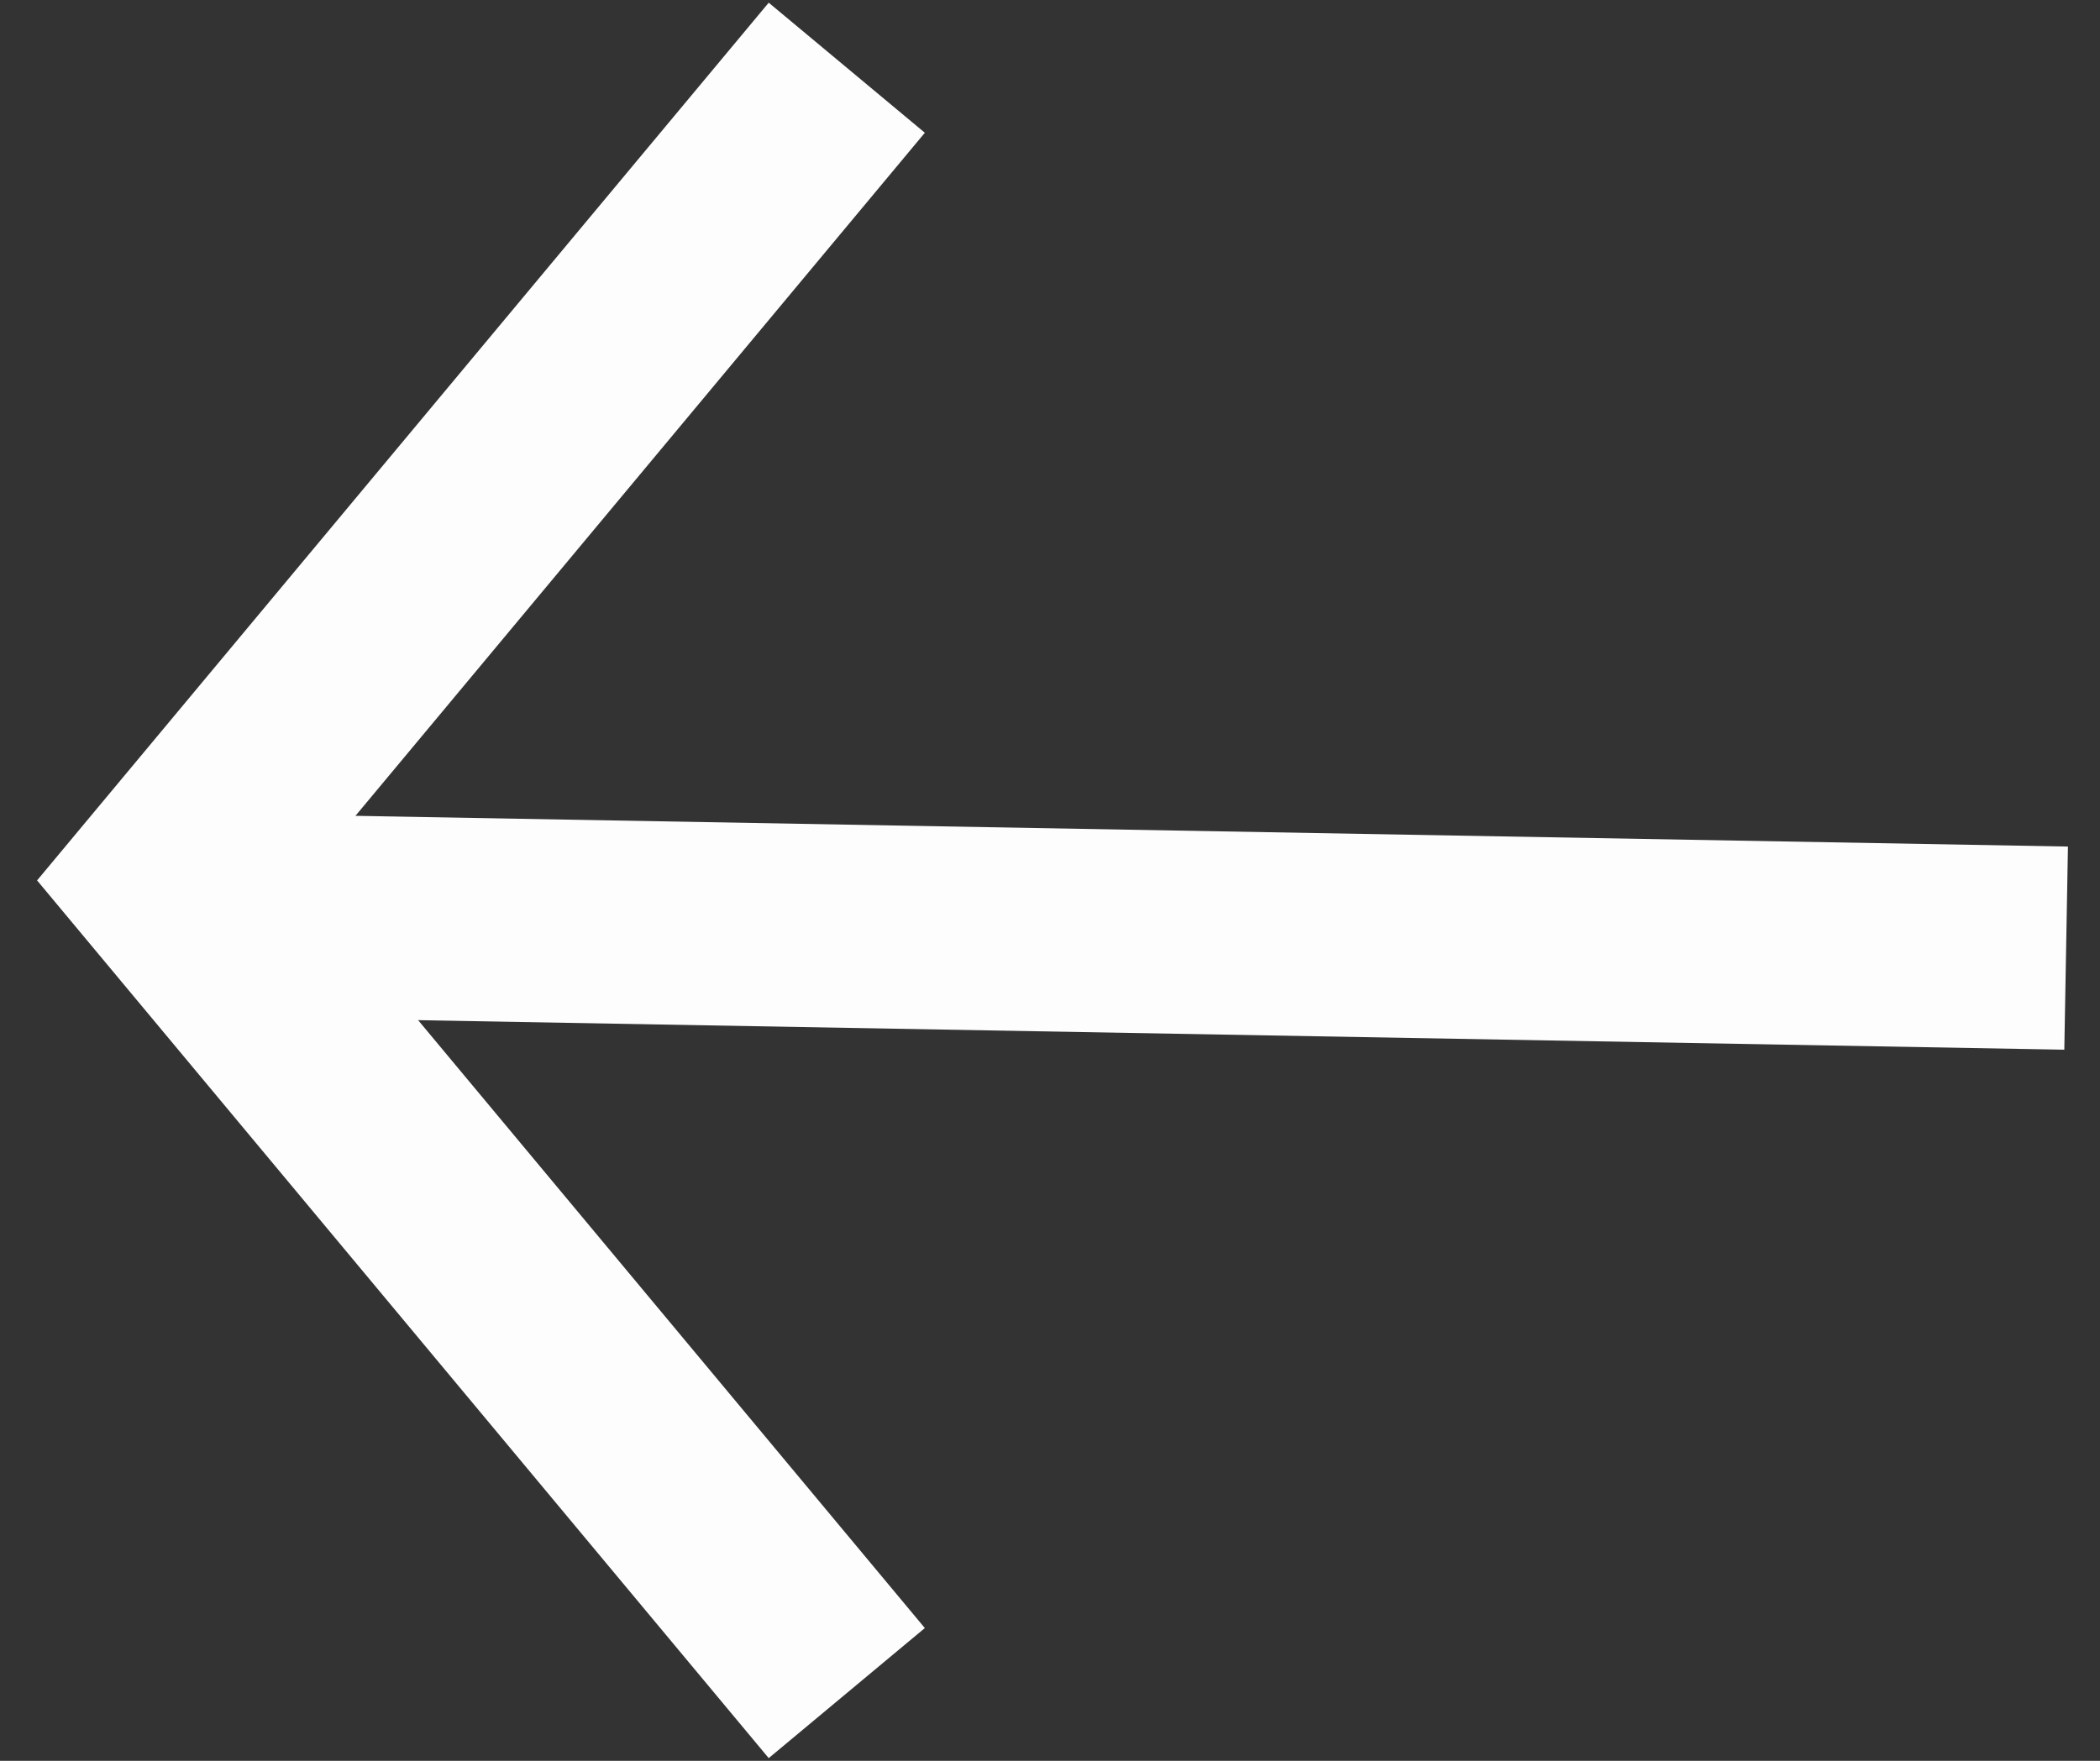
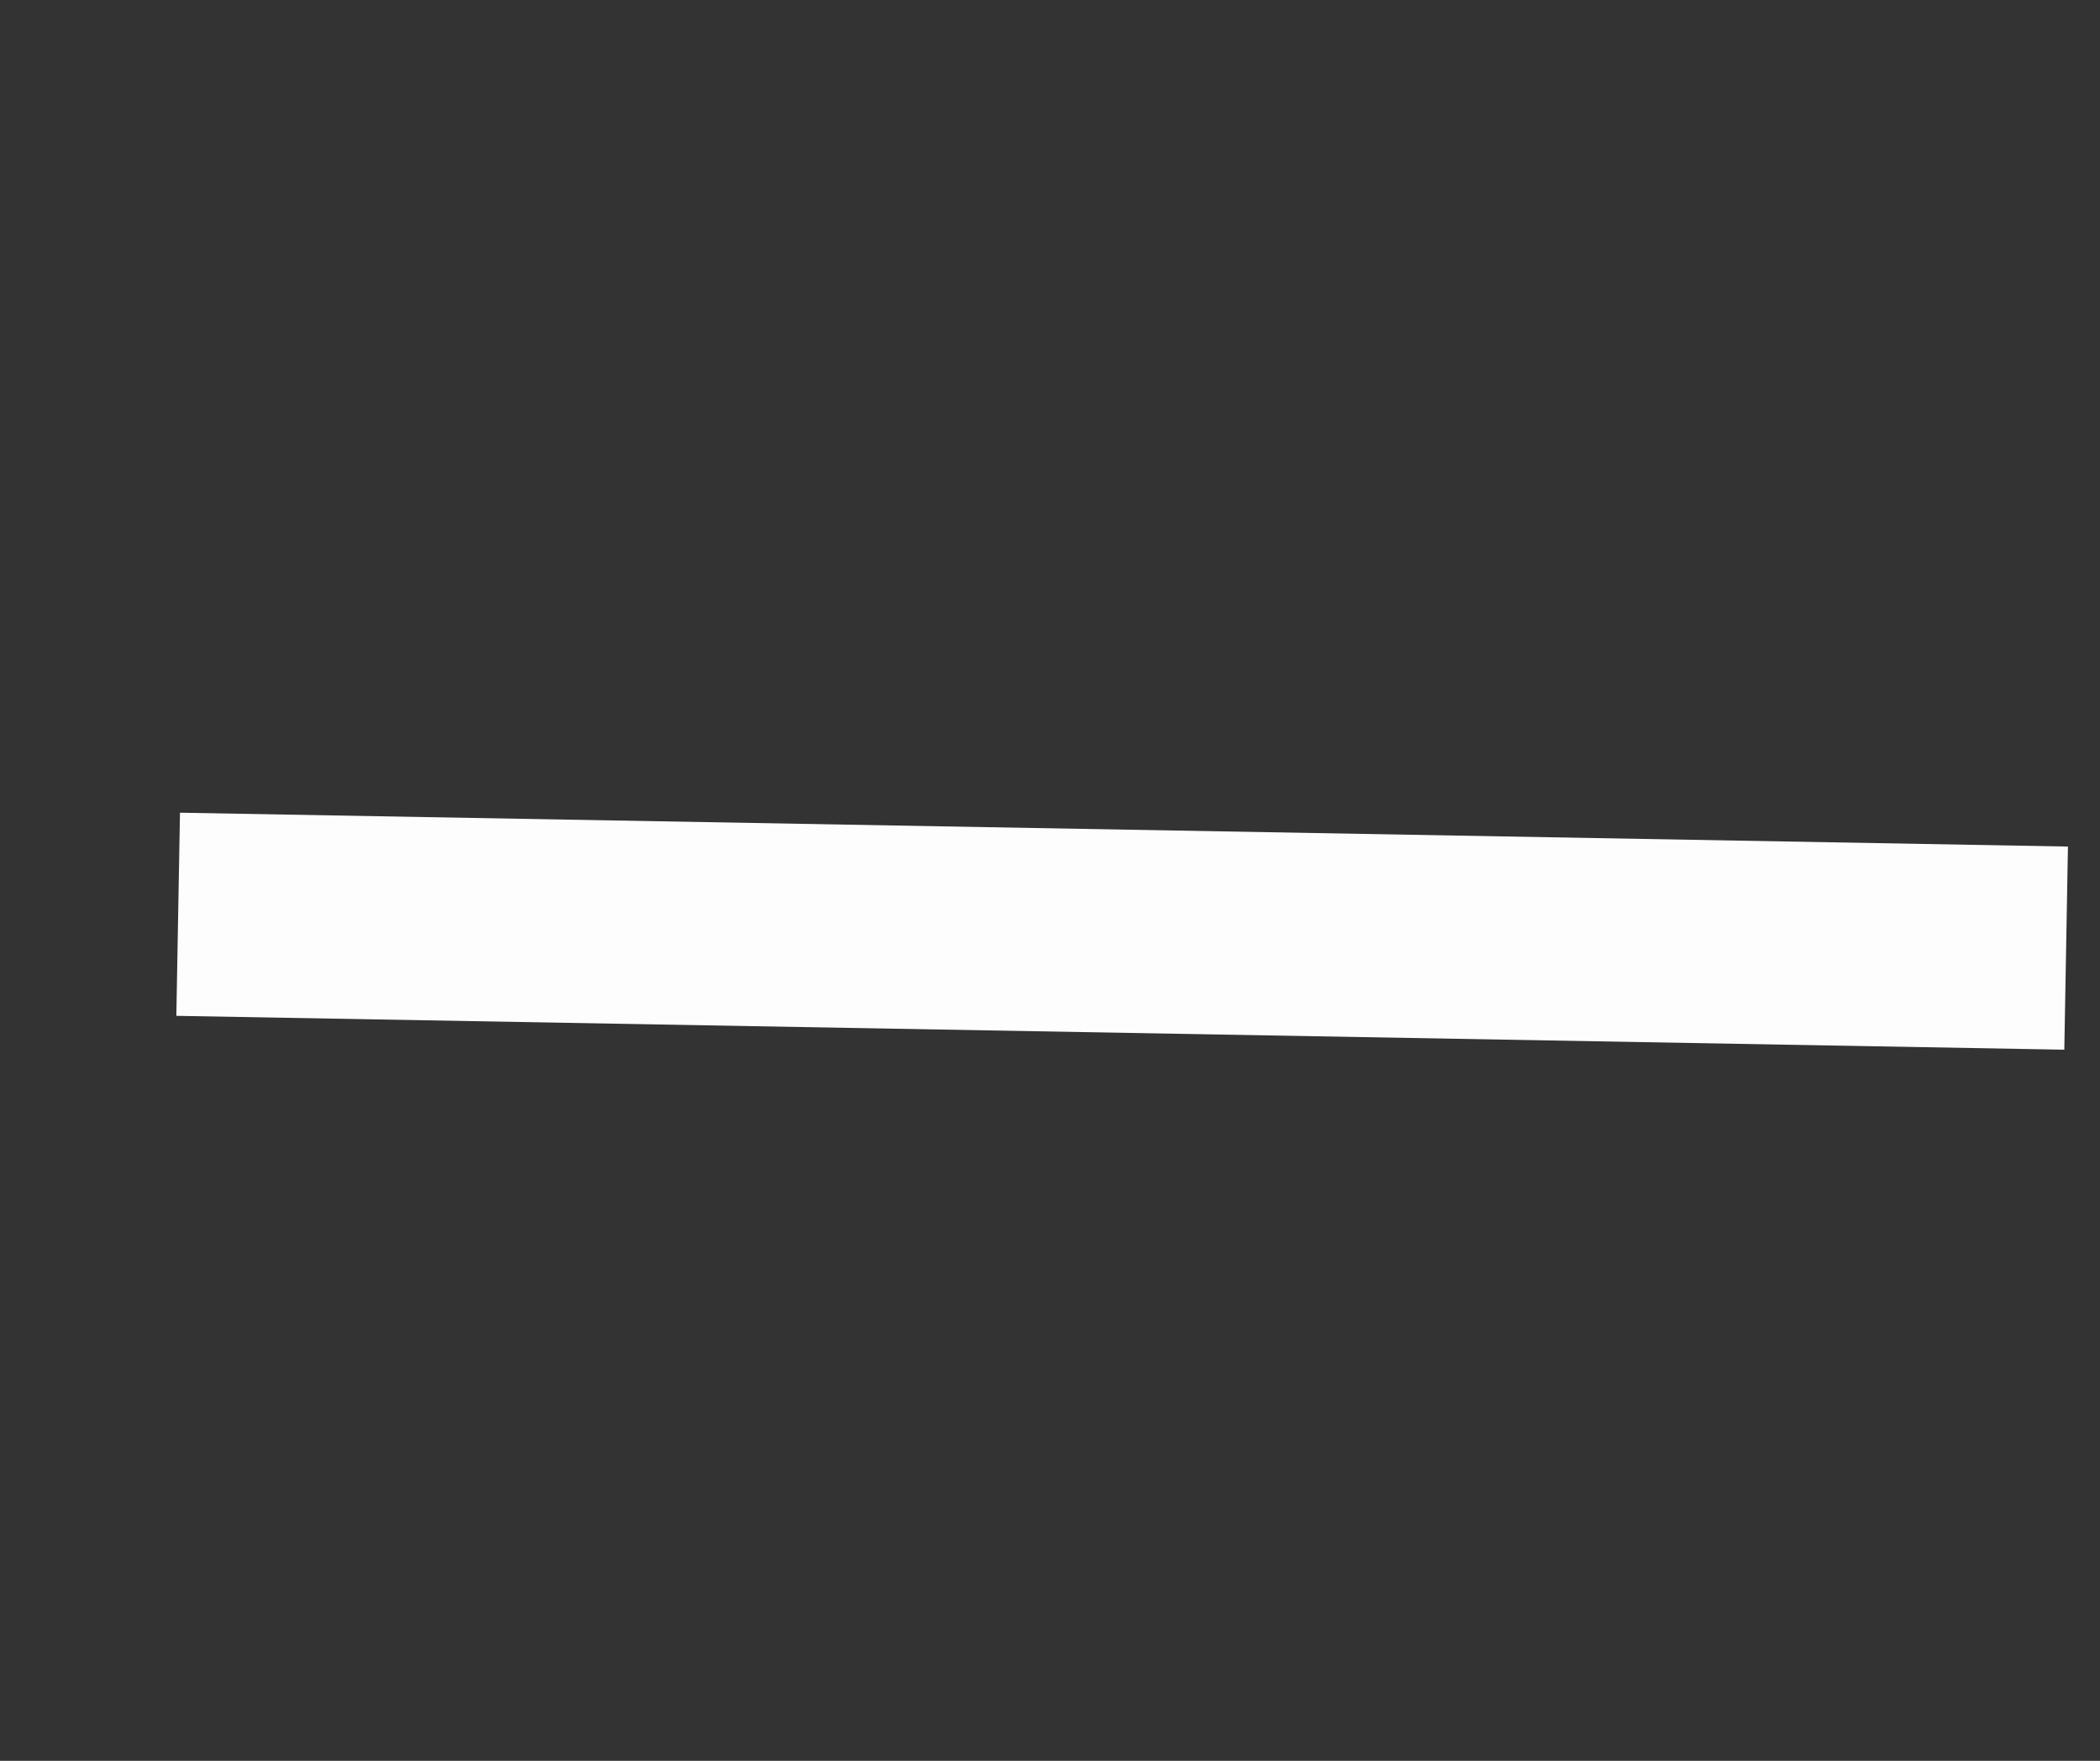
<svg xmlns="http://www.w3.org/2000/svg" width="31px" height="26px" viewBox="0 0 31 26" version="1.1">
  <rect x="0" y="0" width="31" height="26" fill="#333333" stroke="none" />
  <title>Right</title>
  <g id="Page-1" stroke="none" stroke-width="1" fill="none" fill-rule="evenodd">
    <g id="Hunger-Solace-Home" transform="translate(-894, -967)" stroke="#FDFDFD" stroke-width="3">
      <g id="Group-13" transform="translate(859, 928)">
        <g id="Right" transform="translate(51.5, 52) scale(-1, 1) translate(-51.5, -52) translate(37, 40)">
-           <polyline id="Path" transform="translate(23.5, 12) rotate(90) translate(-23.5, -12) " points="11.5 17 23.5 7 35.5 17" />
          <line x1="28.37" y1="12.5" x2="0.5" y2="13" id="Path-4" />
        </g>
      </g>
    </g>
  </g>
</svg>